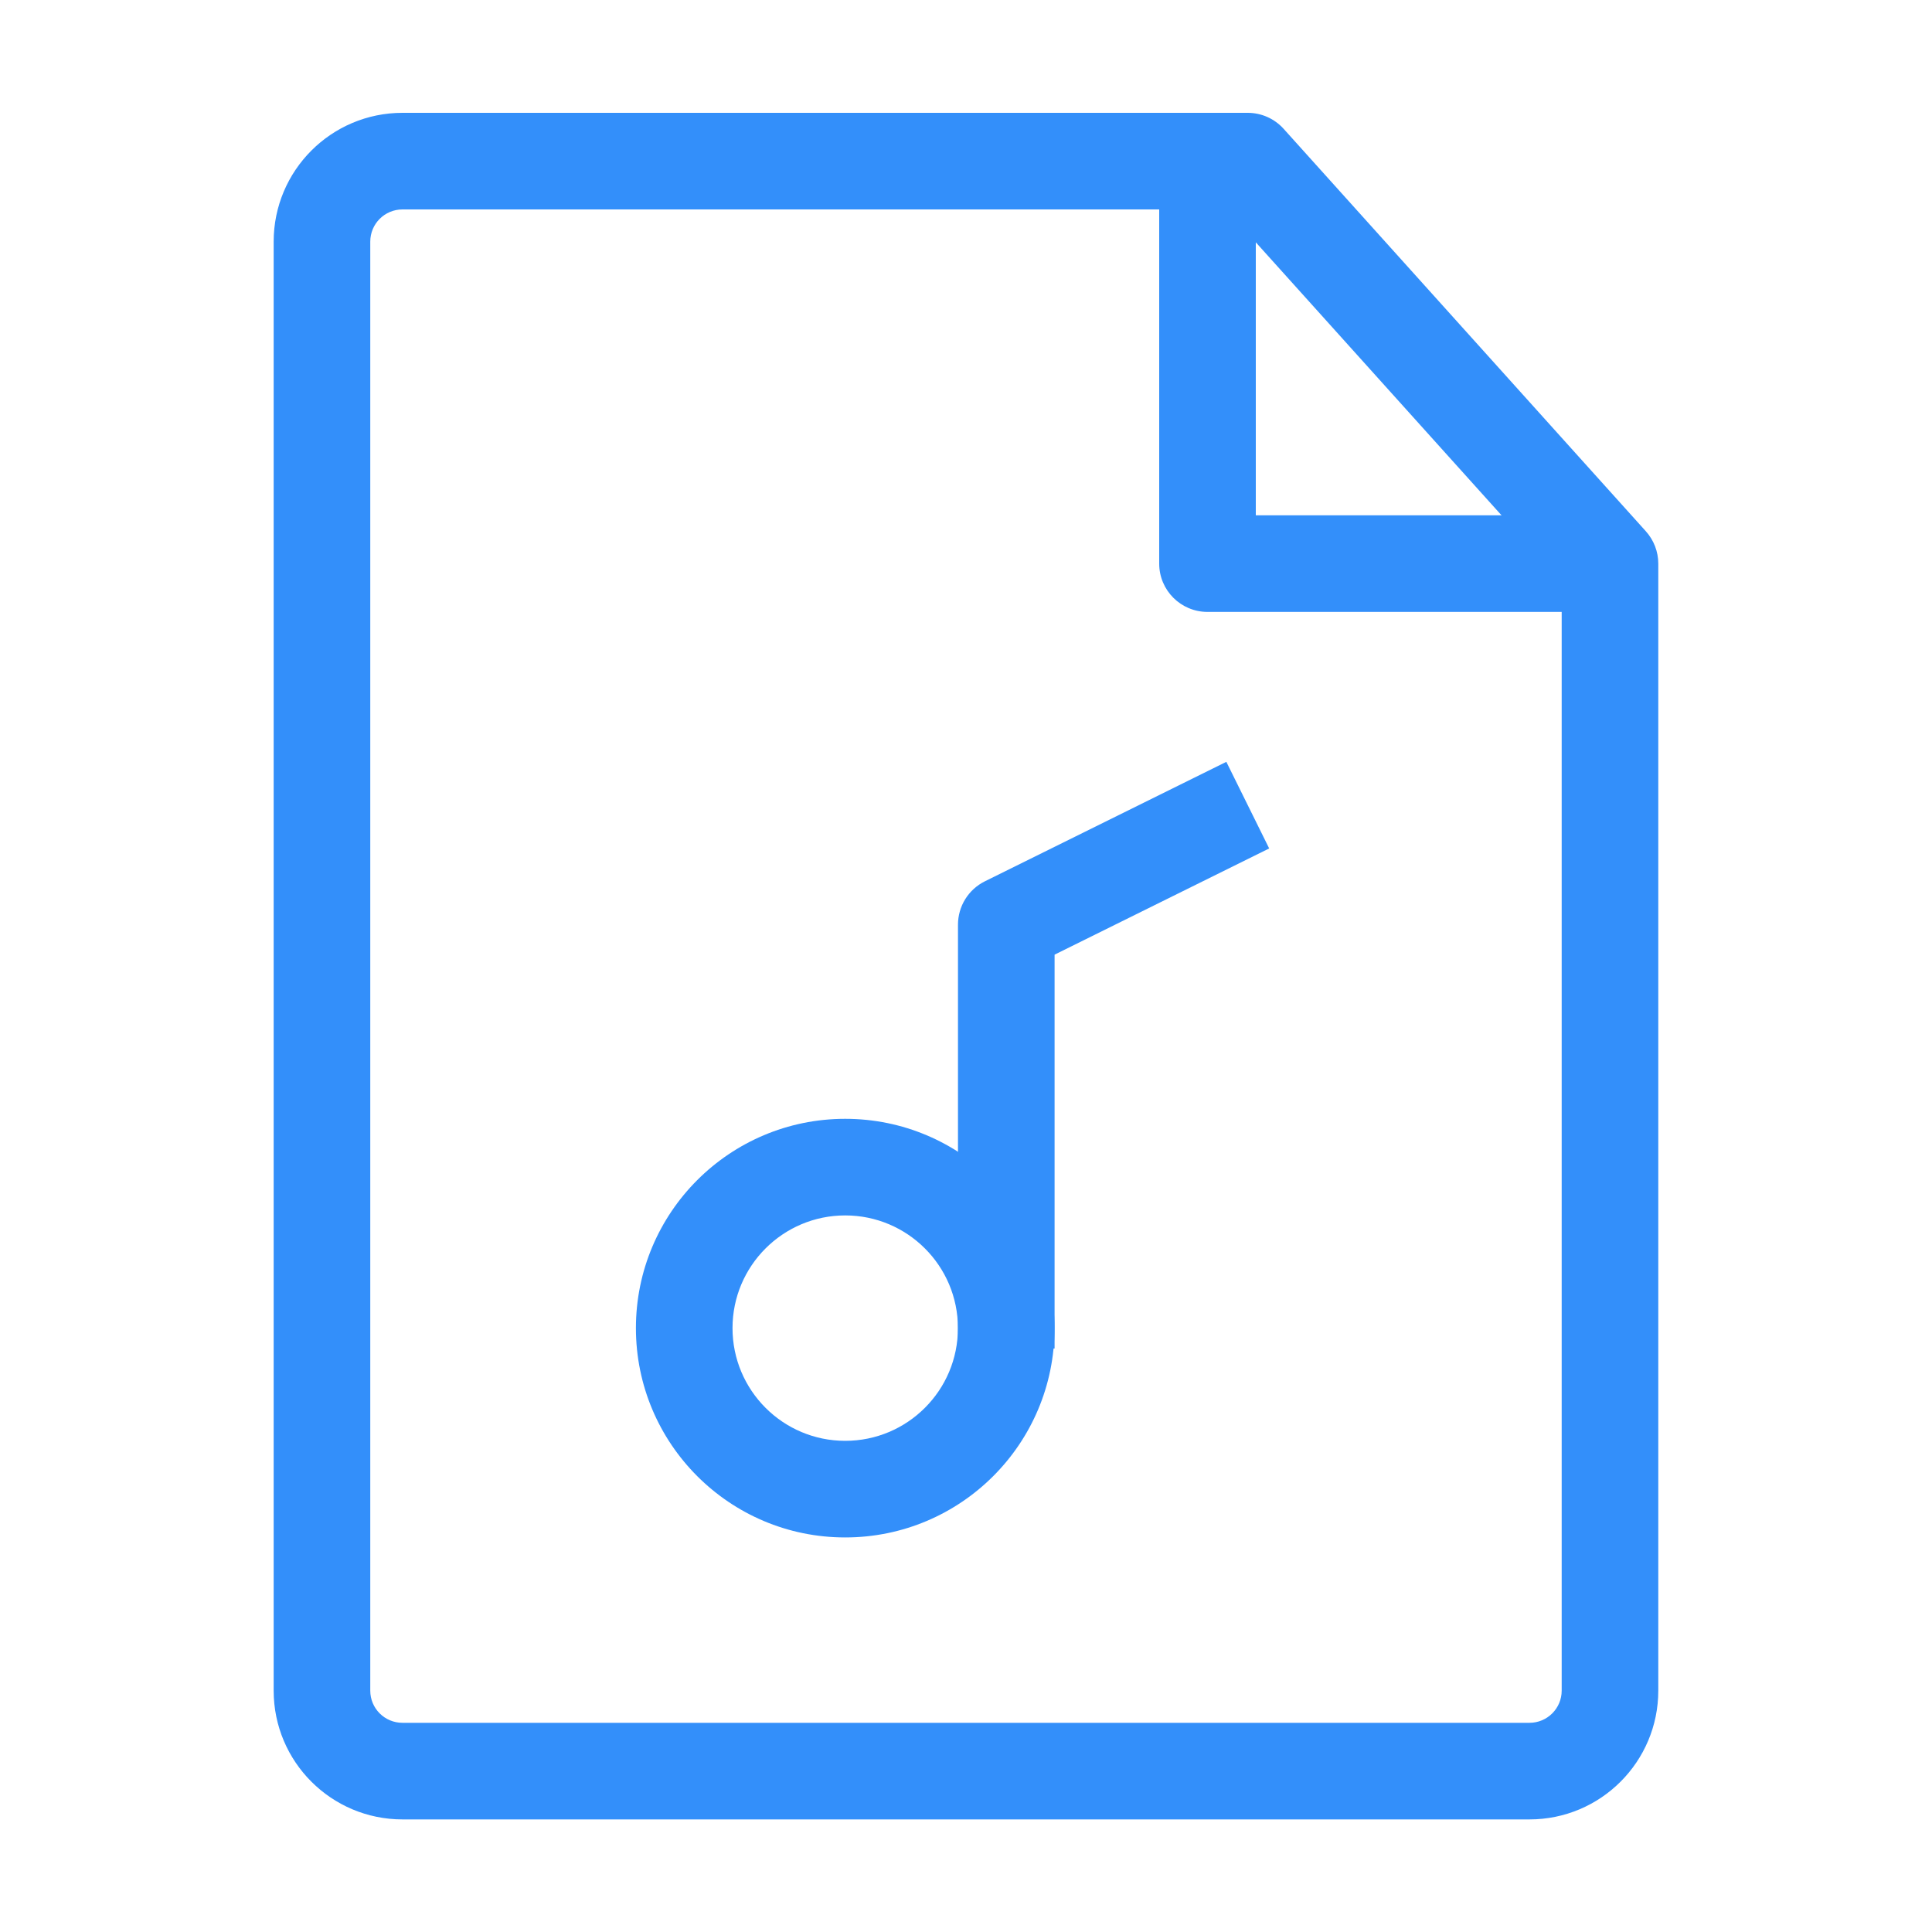
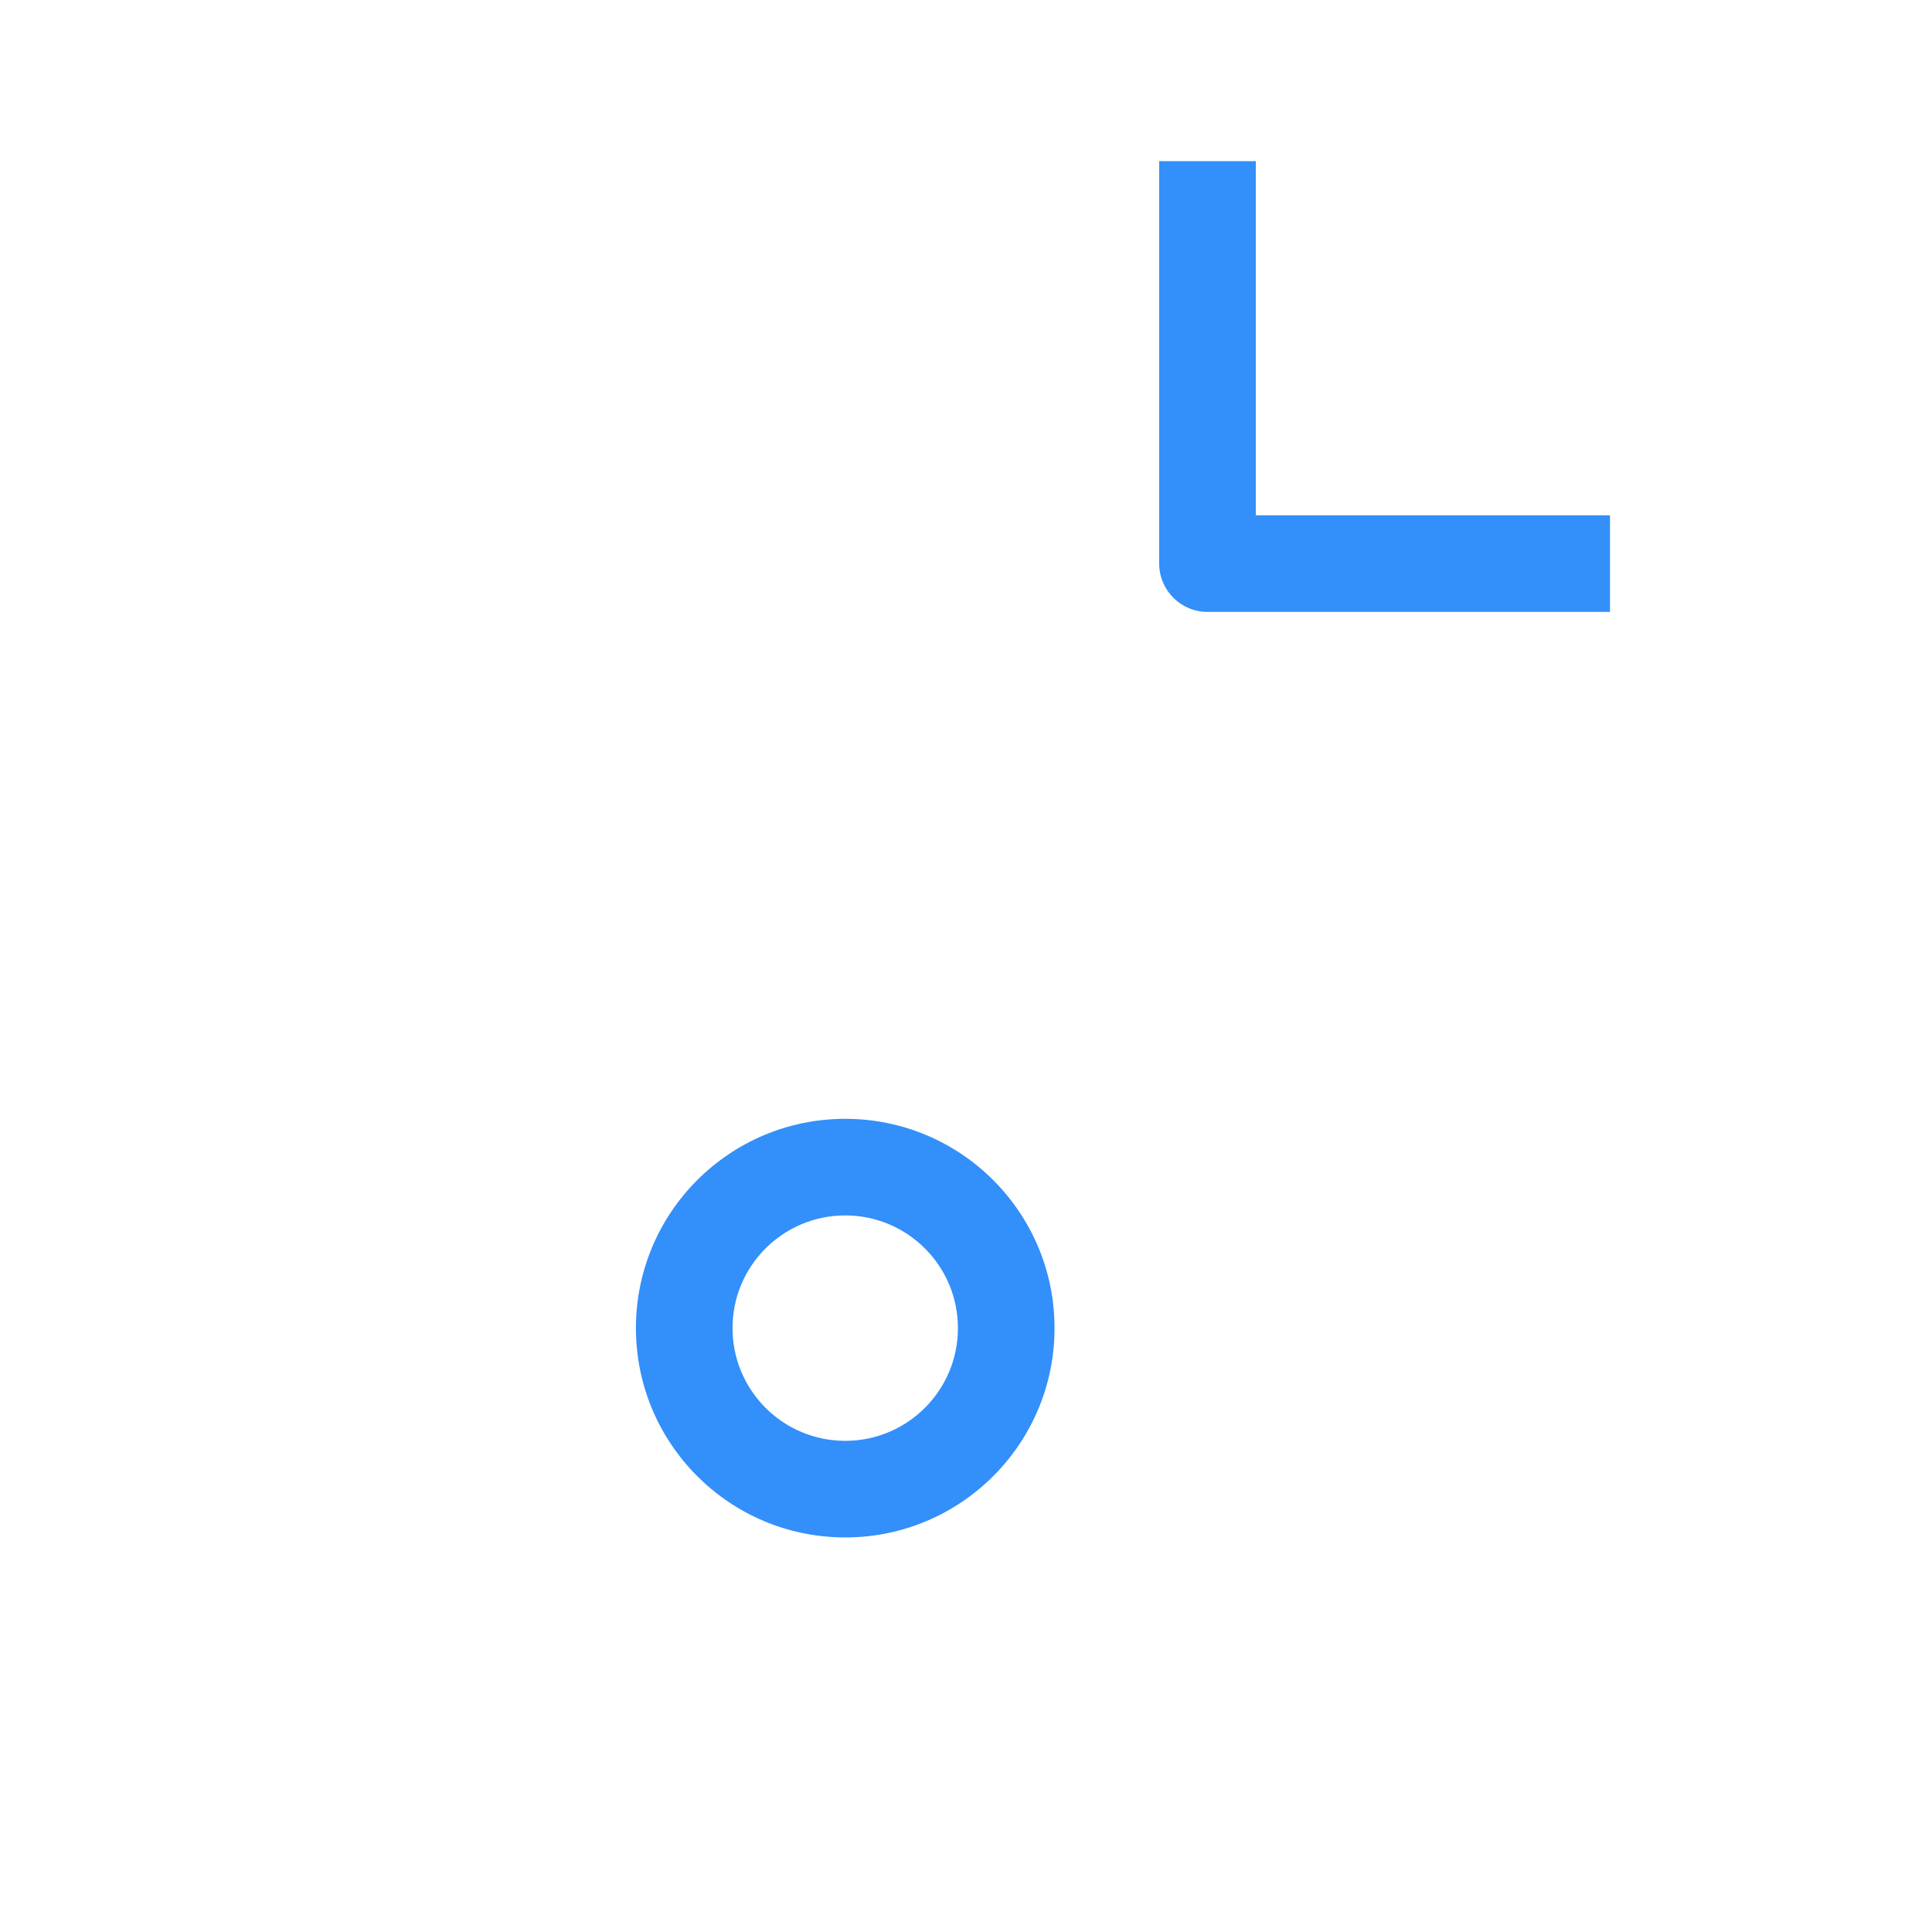
<svg xmlns="http://www.w3.org/2000/svg" width="40" height="40" viewBox="0 0 40 40" fill="none">
-   <path fill-rule="evenodd" clip-rule="evenodd" d="M5.666 5.003C5.666 3.53 6.86 2.336 8.333 2.336H25.833C26.116 2.336 26.386 2.456 26.576 2.667L34.076 11C34.241 11.184 34.333 11.422 34.333 11.669V35.003C34.333 36.475 33.139 37.669 31.666 37.669H8.333C6.86 37.669 5.666 36.475 5.666 35.003V5.003ZM8.333 4.336C7.964 4.336 7.666 4.634 7.666 5.003V35.003C7.666 35.371 7.964 35.669 8.333 35.669H31.666C32.034 35.669 32.333 35.371 32.333 35.003V12.053L25.387 4.336H8.333Z" fill="#338FFA" />
-   <path fill-rule="evenodd" clip-rule="evenodd" d="M20.39 18.247L25.39 15.773L26.277 17.566L21.834 19.765V27.92H19.834V19.144C19.834 18.763 20.05 18.416 20.39 18.247Z" fill="#338FFA" />
  <path fill-rule="evenodd" clip-rule="evenodd" d="M17.499 25.164C16.211 25.164 15.166 26.209 15.166 27.497C15.166 28.786 16.211 29.831 17.499 29.831C18.788 29.831 19.833 28.786 19.833 27.497C19.833 26.209 18.788 25.164 17.499 25.164ZM13.166 27.497C13.166 25.104 15.106 23.164 17.499 23.164C19.893 23.164 21.833 25.104 21.833 27.497C21.833 29.891 19.893 31.831 17.499 31.831C15.106 31.831 13.166 29.891 13.166 27.497Z" fill="#338FFA" />
  <path fill-rule="evenodd" clip-rule="evenodd" d="M24 11.669V3.336H26V10.669H33.333V12.669H25C24.448 12.669 24 12.222 24 11.669Z" fill="#338FFA" />
</svg>